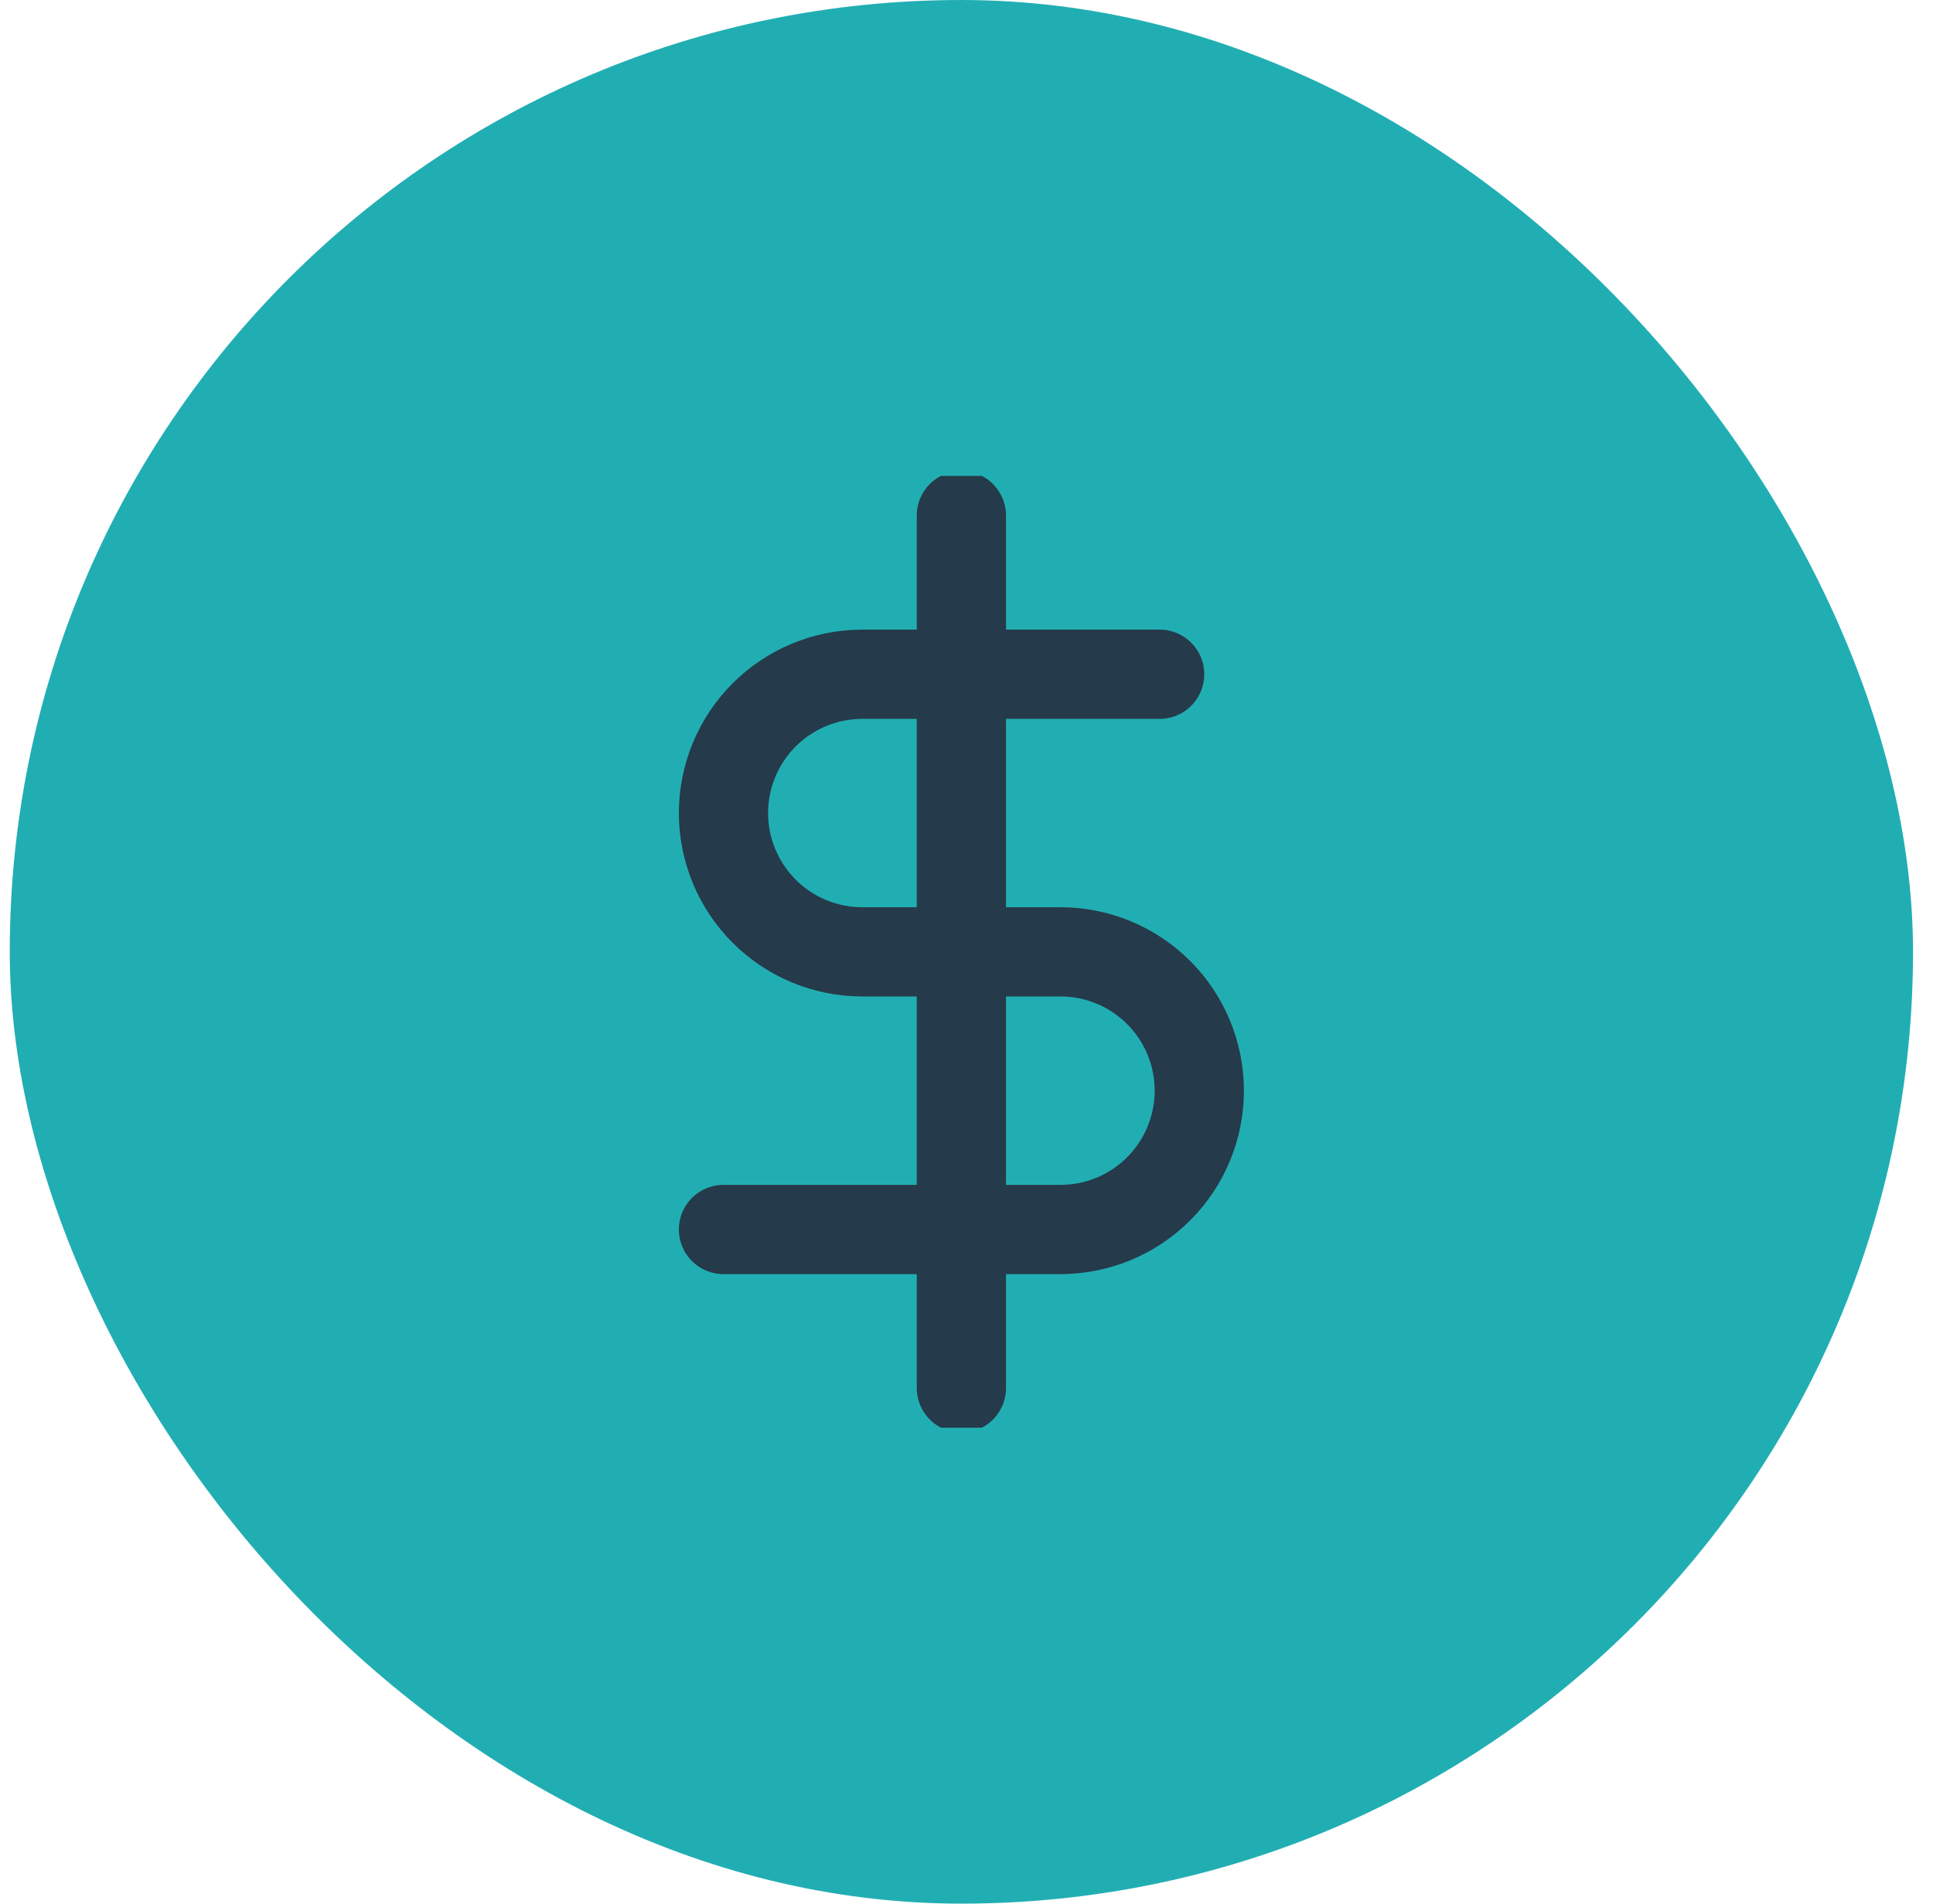
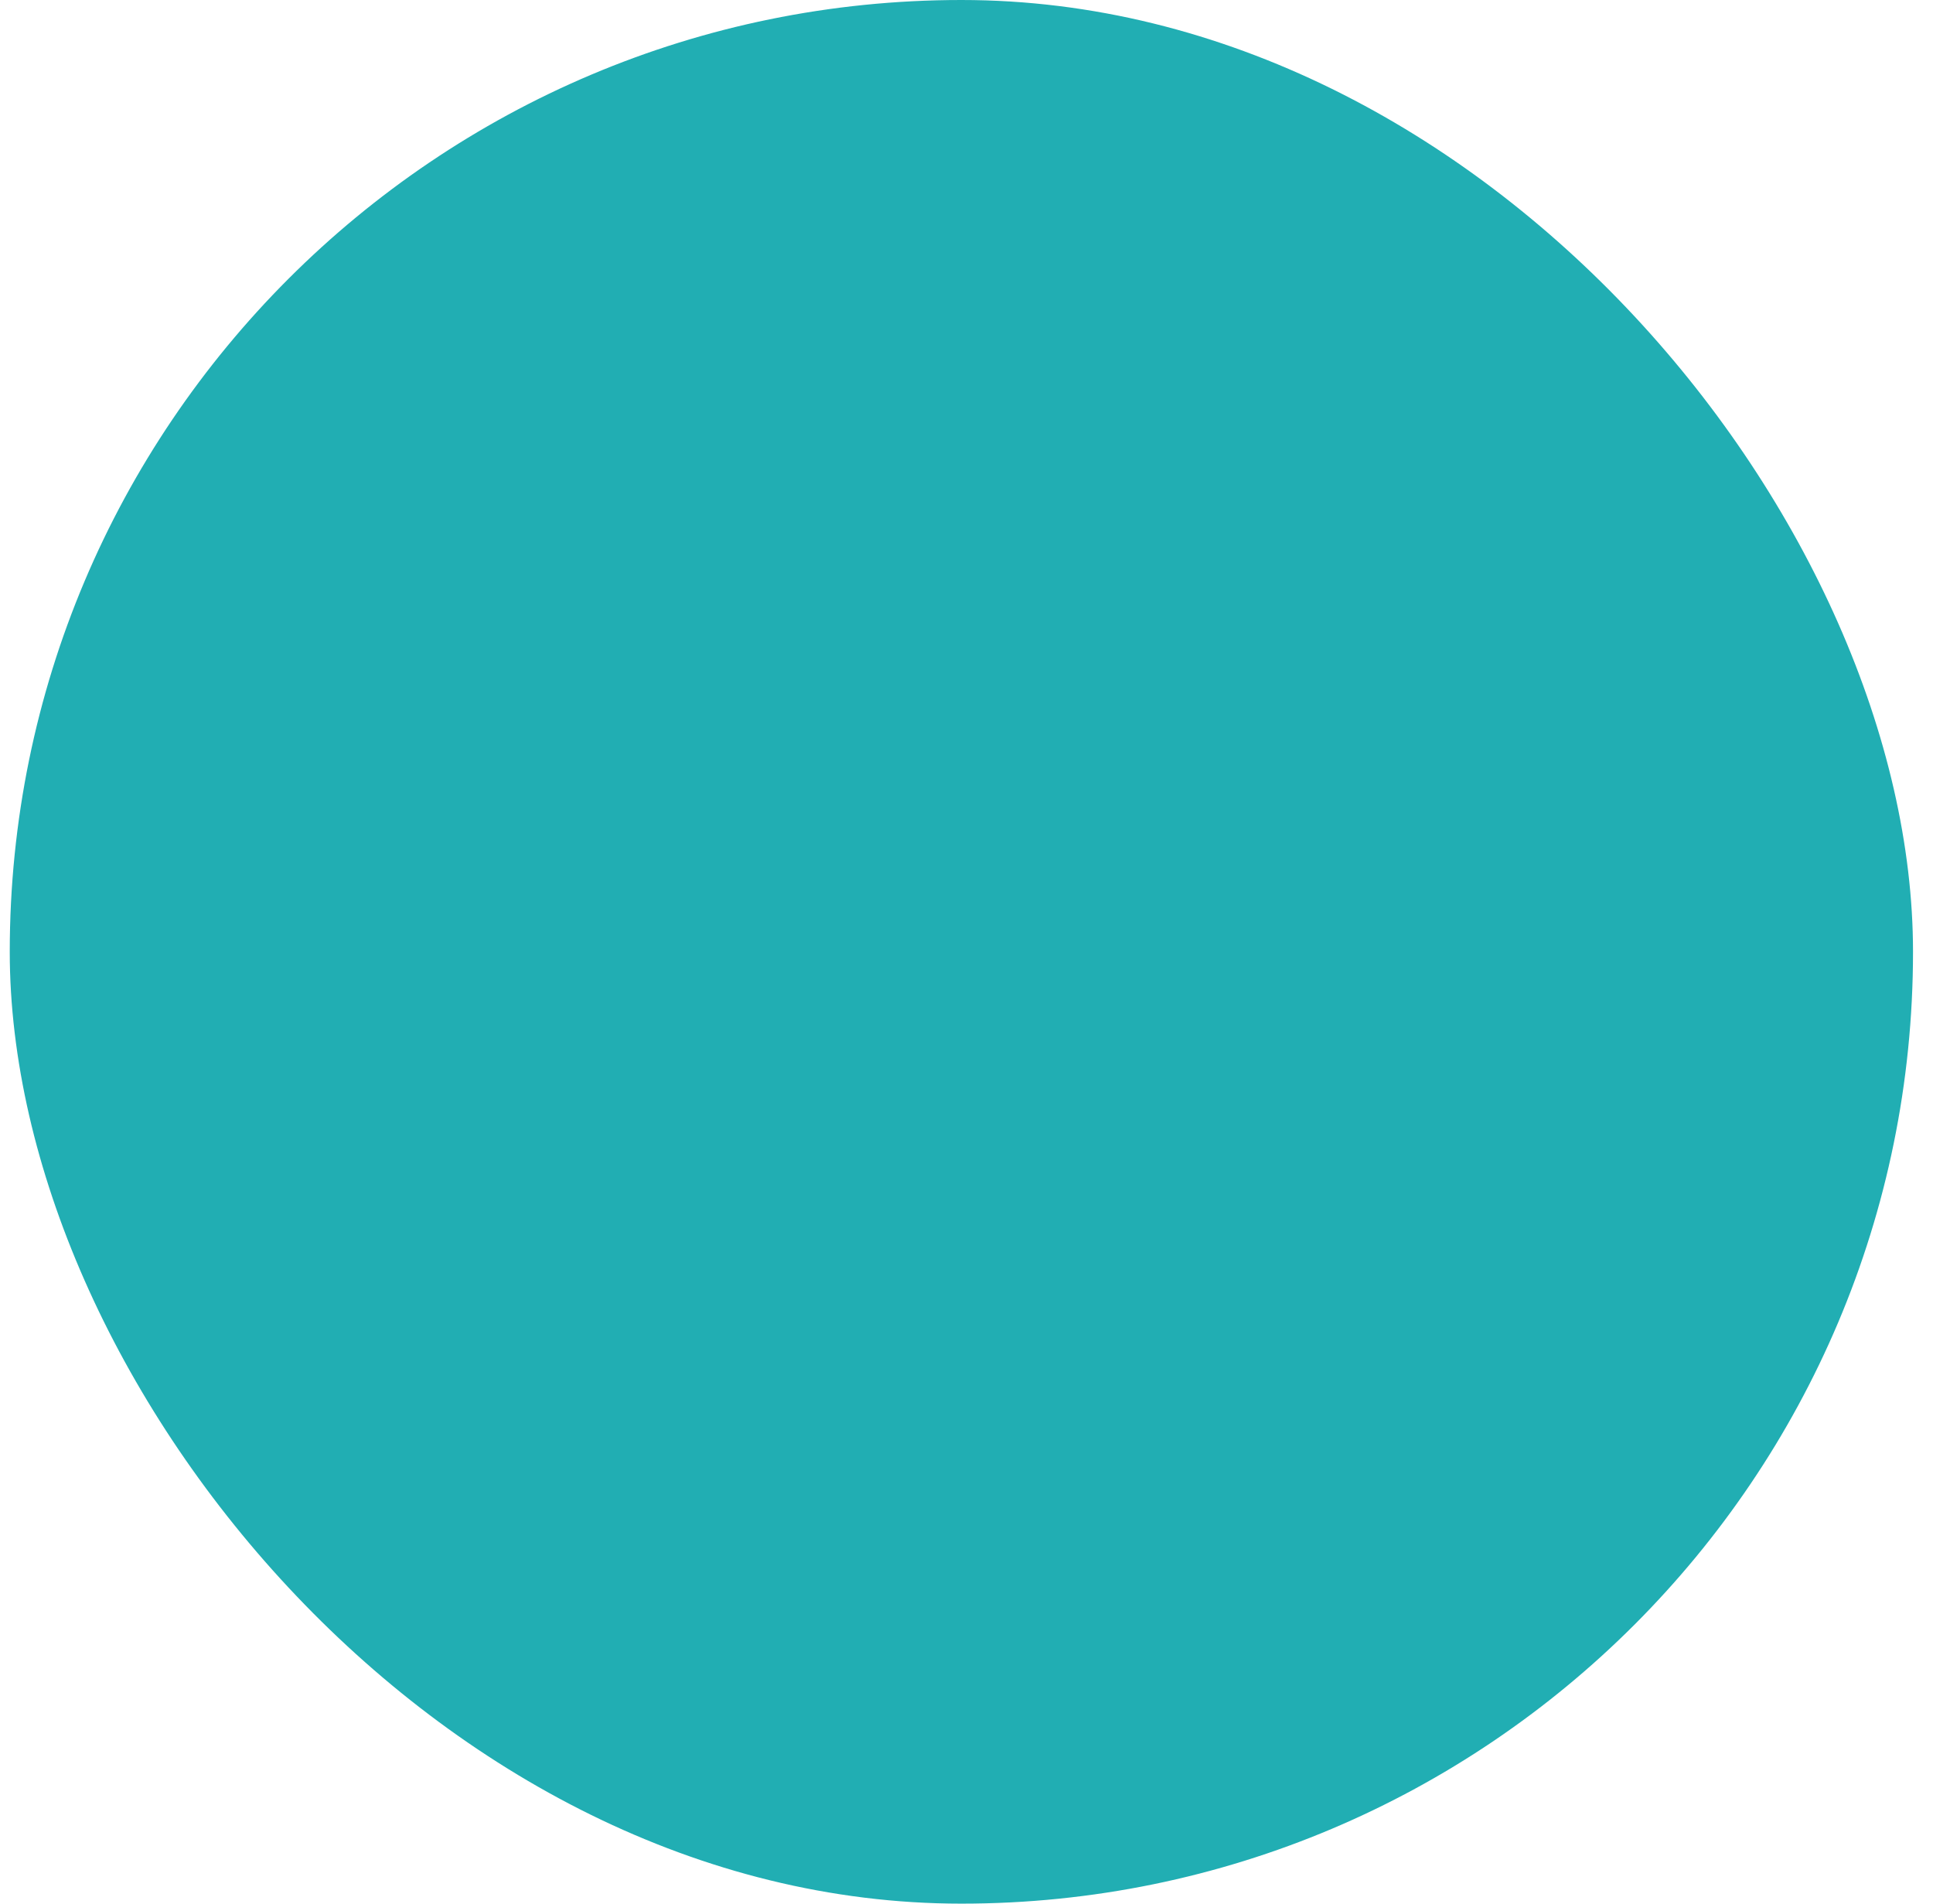
<svg xmlns="http://www.w3.org/2000/svg" width="65" height="64" viewBox="0 0 65 64" fill="none">
  <rect x="0.328" width="64" height="64" rx="32" fill="#21AEB3" />
  <g clip-path="url(#clip0_2699_17134)">
    <path d="M32.328 17.332V46.665" stroke="#253A4A" stroke-width="3" stroke-linecap="round" stroke-linejoin="round" />
-     <path d="M38.995 22.668H28.995C27.757 22.668 26.57 23.16 25.695 24.035C24.82 24.91 24.328 26.097 24.328 27.335C24.328 28.572 24.82 29.759 25.695 30.634C26.57 31.51 27.757 32.001 28.995 32.001H35.661C36.899 32.001 38.086 32.493 38.961 33.368C39.837 34.243 40.328 35.43 40.328 36.668C40.328 37.906 39.837 39.093 38.961 39.968C38.086 40.843 36.899 41.335 35.661 41.335H24.328" stroke="#253A4A" stroke-width="3" stroke-linecap="round" stroke-linejoin="round" />
+     <path d="M38.995 22.668C27.757 22.668 26.57 23.16 25.695 24.035C24.82 24.91 24.328 26.097 24.328 27.335C24.328 28.572 24.82 29.759 25.695 30.634C26.57 31.51 27.757 32.001 28.995 32.001H35.661C36.899 32.001 38.086 32.493 38.961 33.368C39.837 34.243 40.328 35.43 40.328 36.668C40.328 37.906 39.837 39.093 38.961 39.968C38.086 40.843 36.899 41.335 35.661 41.335H24.328" stroke="#253A4A" stroke-width="3" stroke-linecap="round" stroke-linejoin="round" />
  </g>
  <defs>
    <clipPath id="clip0_2699_17134">
-       <rect width="32" height="32" fill="white" transform="translate(16.328 16)" />
-     </clipPath>
+       </clipPath>
  </defs>
</svg>